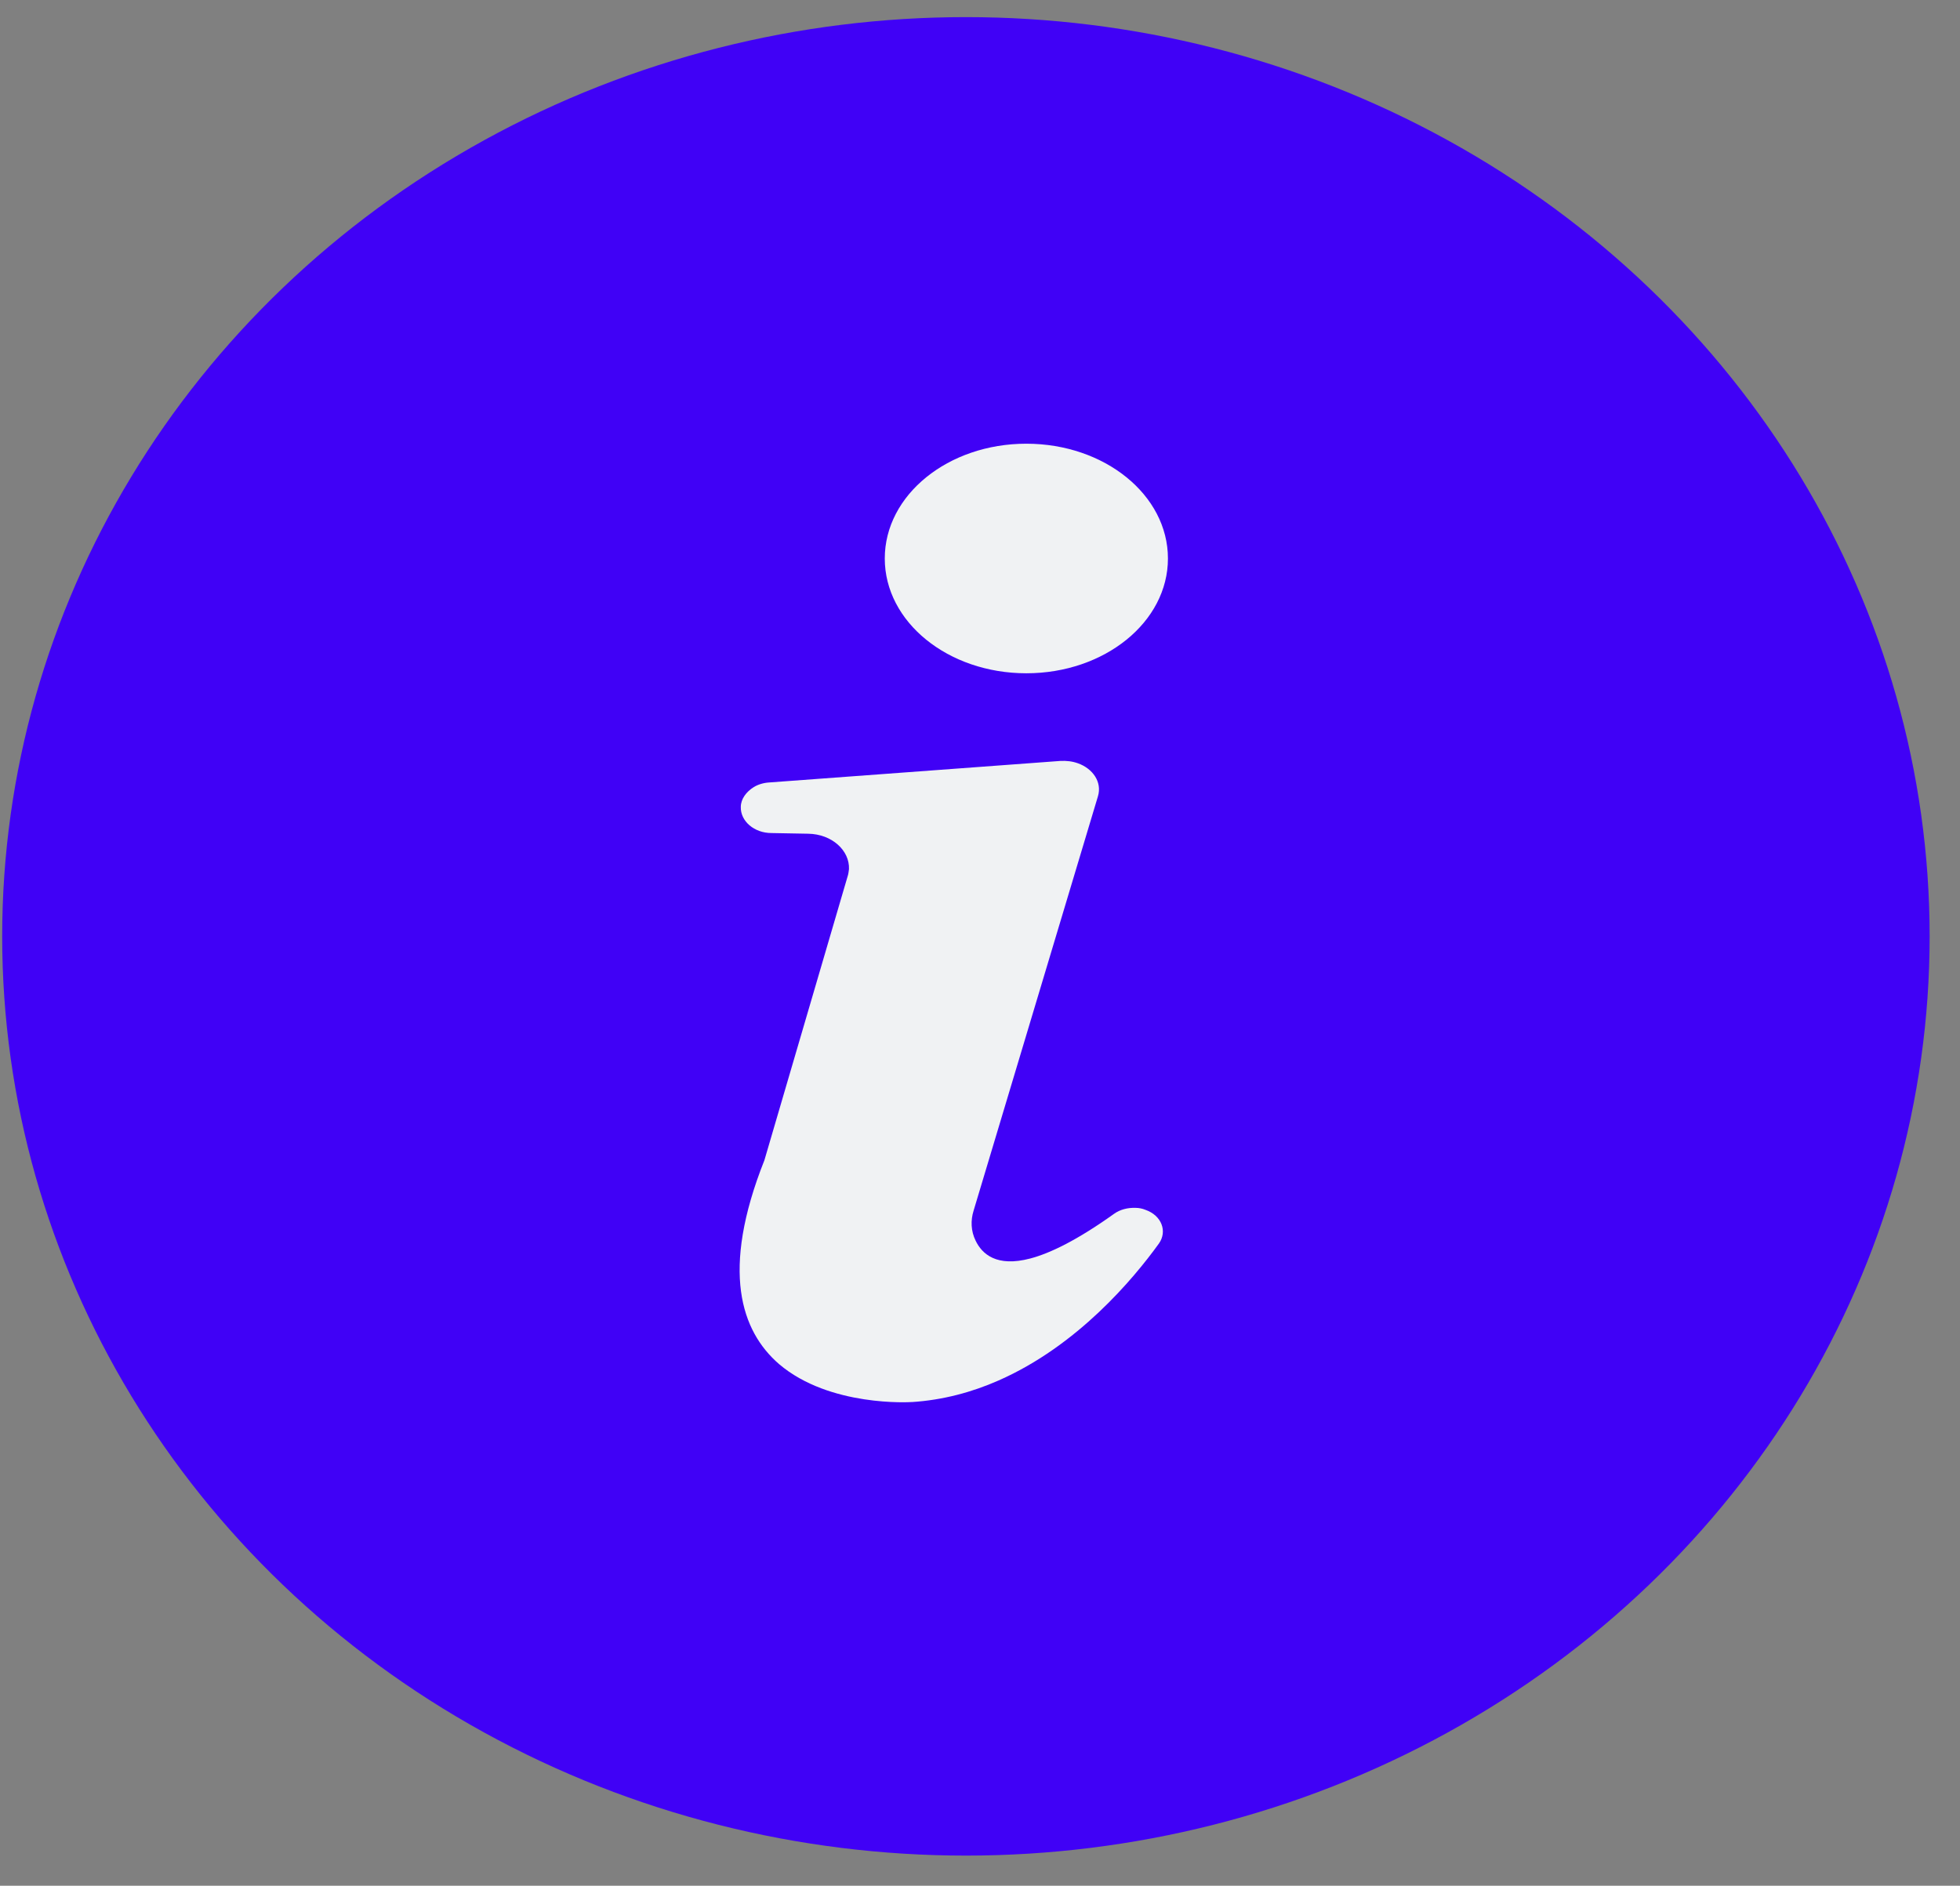
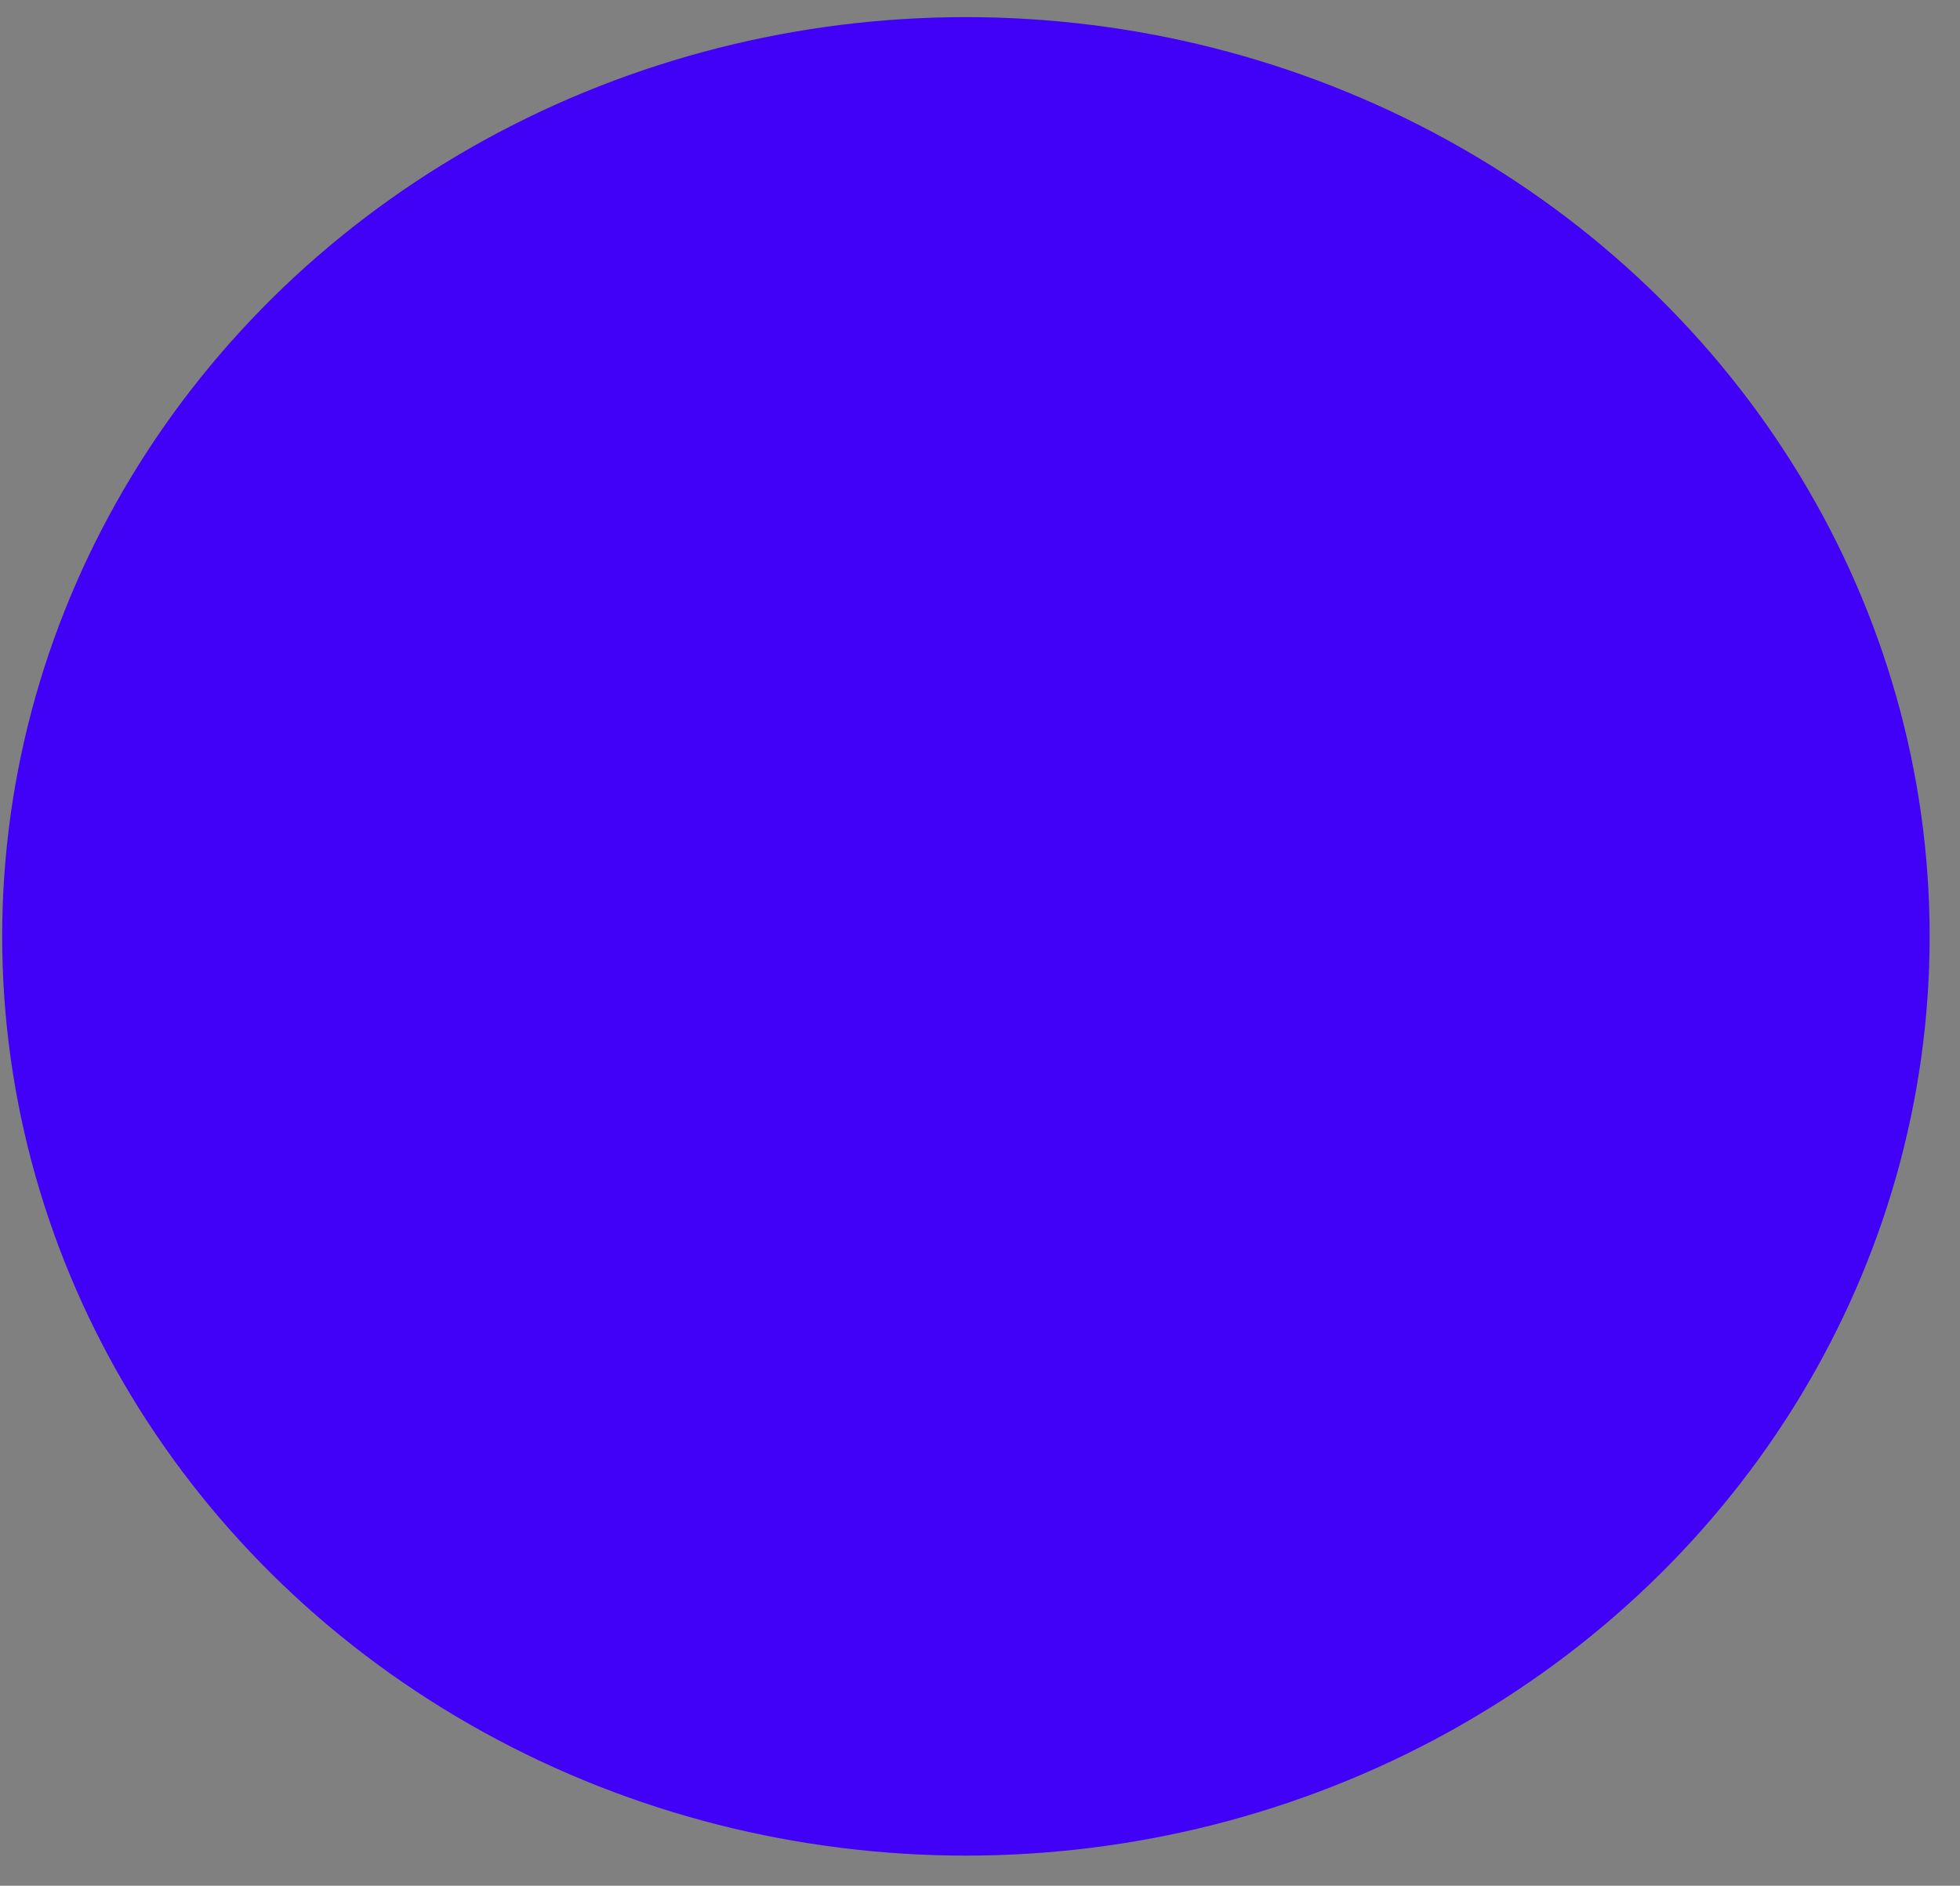
<svg xmlns="http://www.w3.org/2000/svg" width="53" height="51" viewBox="0 0 53 51" fill="none">
  <rect x="0" y="0" width="53" height="51" fill="#808080" stroke="none" />
  <ellipse cx="26.119" cy="25.324" rx="26.06" ry="24.861" fill="#4001F6" />
-   <path d="M24.637 37.919C24.637 37.919 22.436 38.062 21.064 36.89C20.043 36.004 19.479 34.376 20.67 31.379L22.765 24.23L22.925 23.685C22.946 23.622 22.946 23.568 22.957 23.506C22.978 23.005 22.499 22.557 21.851 22.548L20.862 22.53C20.394 22.53 20.021 22.208 20.032 21.824C20.032 21.609 20.181 21.412 20.383 21.287C20.5 21.215 20.649 21.171 20.798 21.162L28.668 20.58C28.838 20.571 28.998 20.589 29.147 20.643C29.551 20.786 29.806 21.153 29.689 21.537L26.328 32.739C26.243 33.007 26.254 33.294 26.381 33.553C26.552 33.911 26.945 34.278 27.86 34.036C28.402 33.893 29.136 33.535 30.125 32.828C30.285 32.712 30.497 32.658 30.71 32.667C30.795 32.667 30.891 32.685 30.976 32.721C31.412 32.873 31.572 33.303 31.337 33.633C30.646 34.591 29.136 36.398 26.998 37.337C26.286 37.651 25.499 37.865 24.658 37.919H24.637ZM27.753 18.209C25.637 18.209 23.925 16.822 23.925 15.105C23.925 13.387 25.637 12 27.753 12C29.87 12 31.582 13.387 31.582 15.105C31.582 16.822 29.87 18.209 27.753 18.209Z" fill="#F0F2F3" />
</svg>